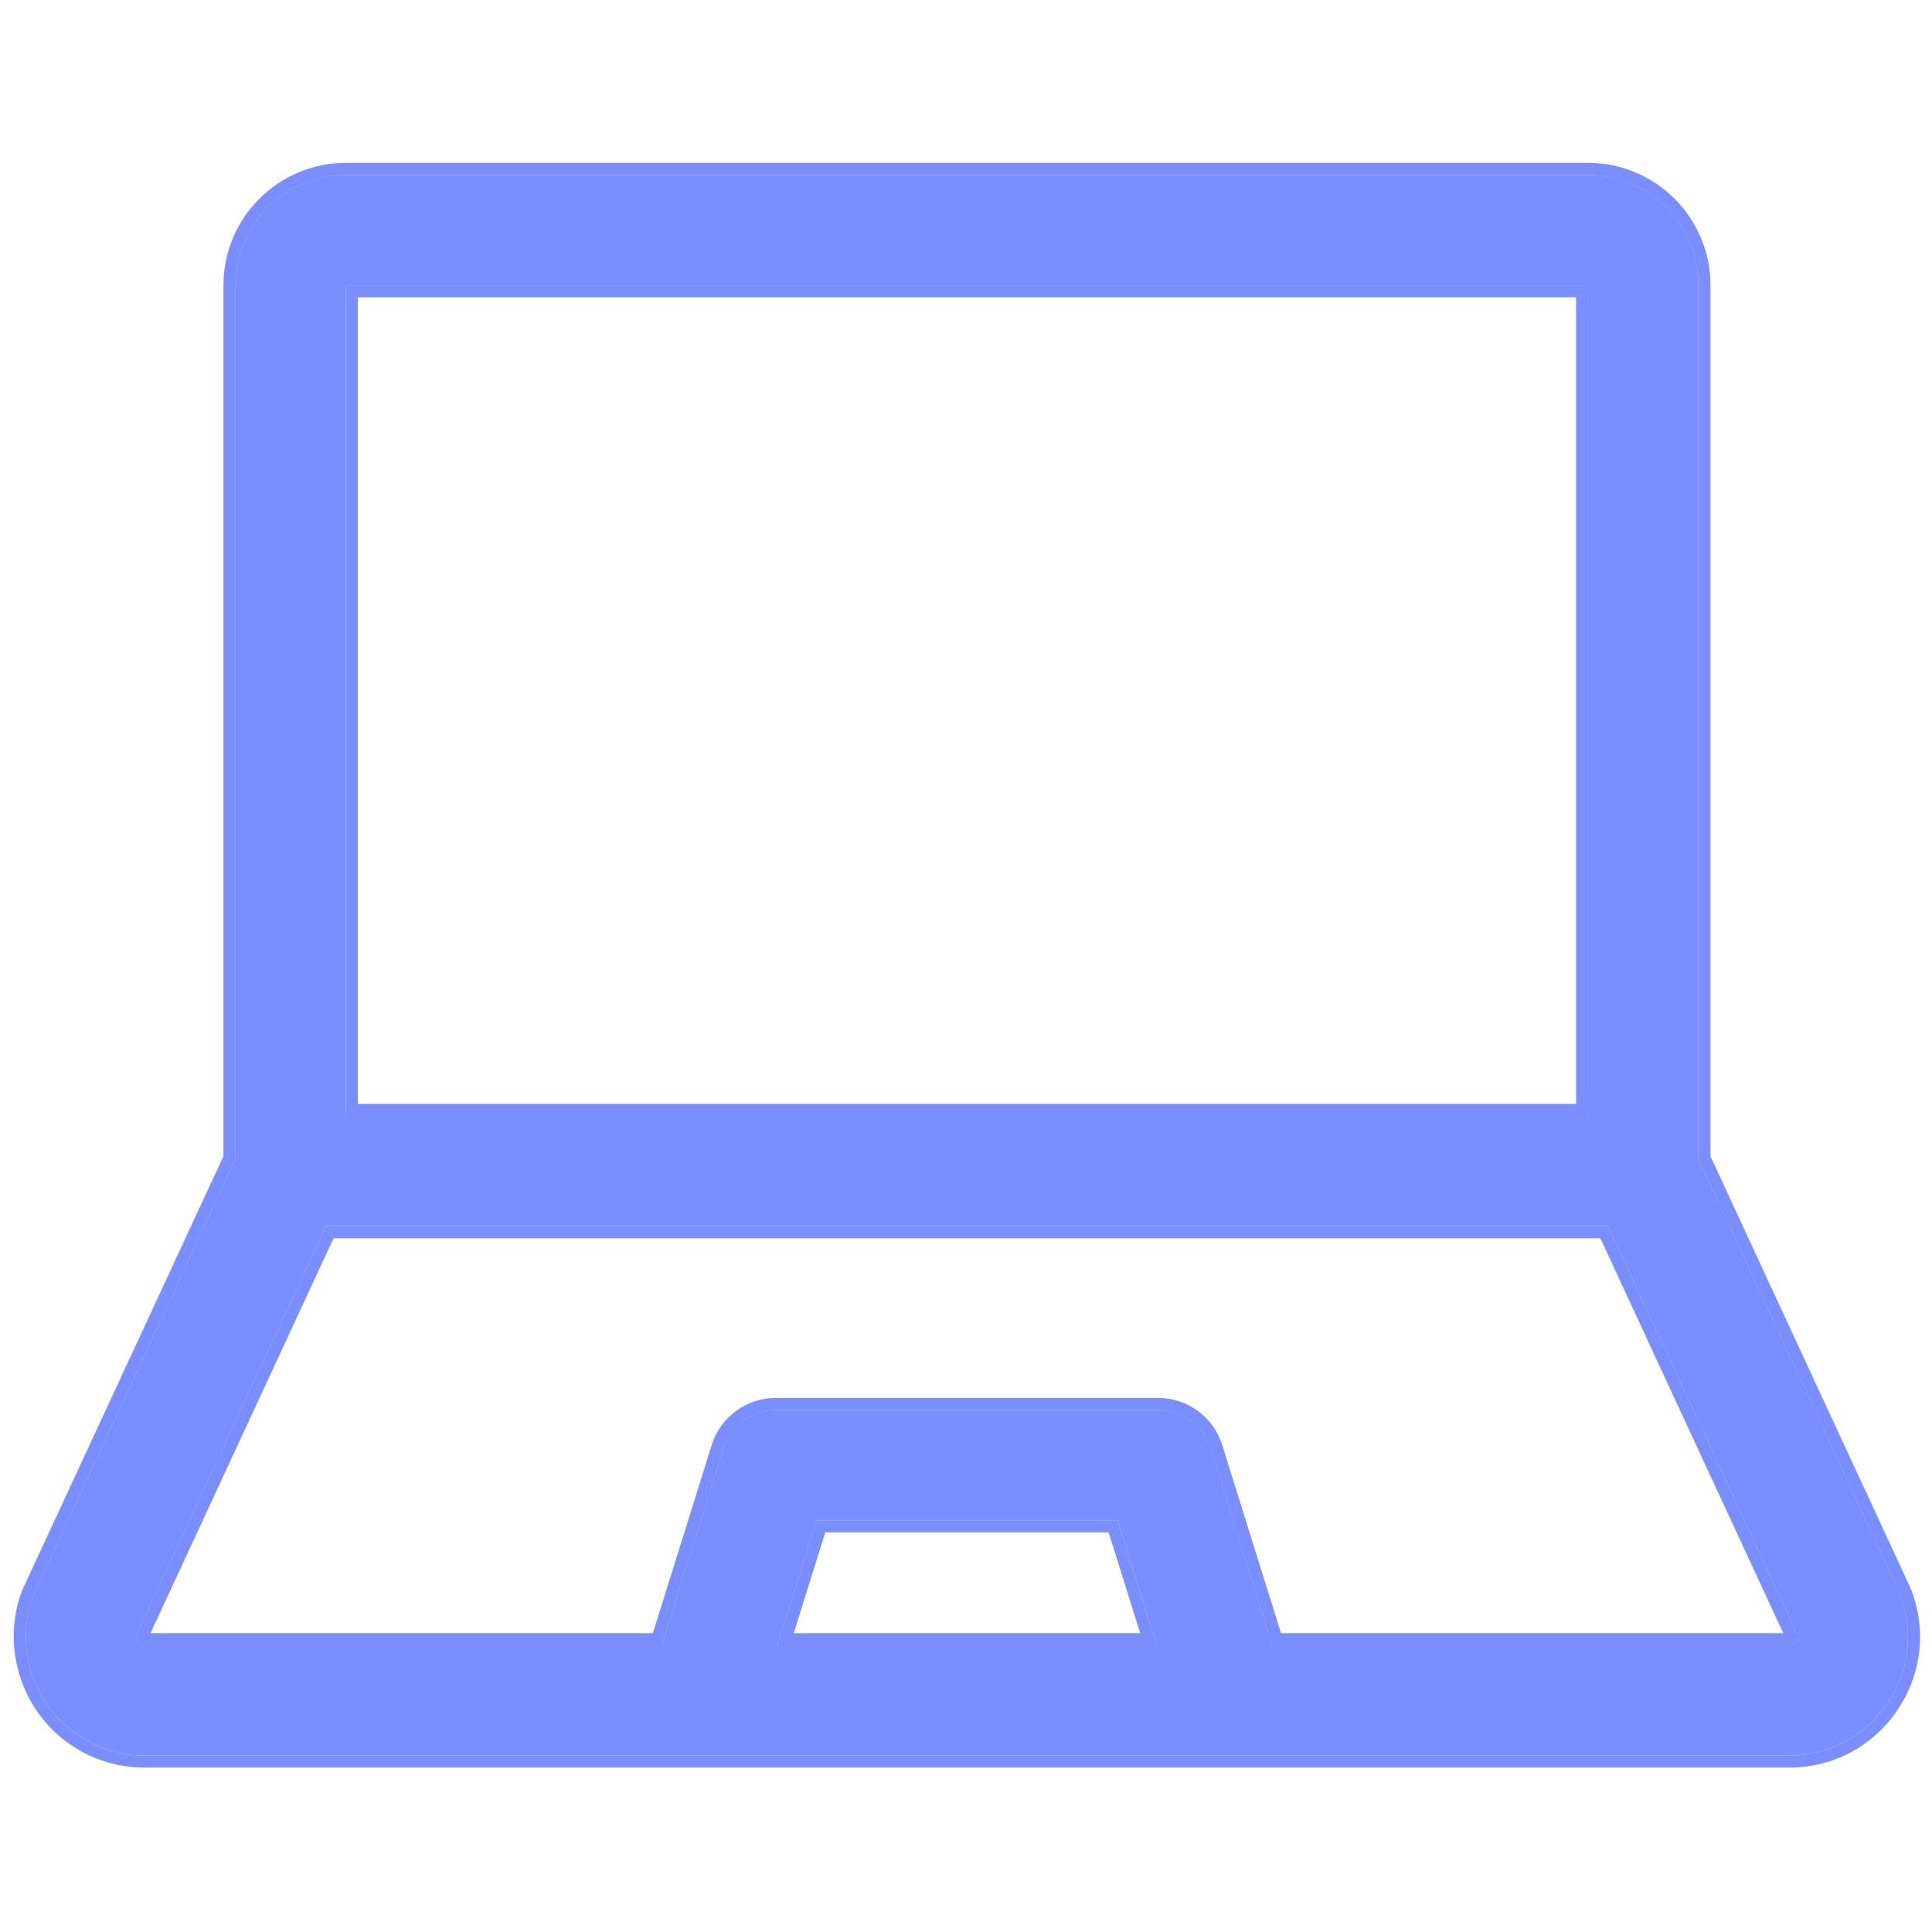
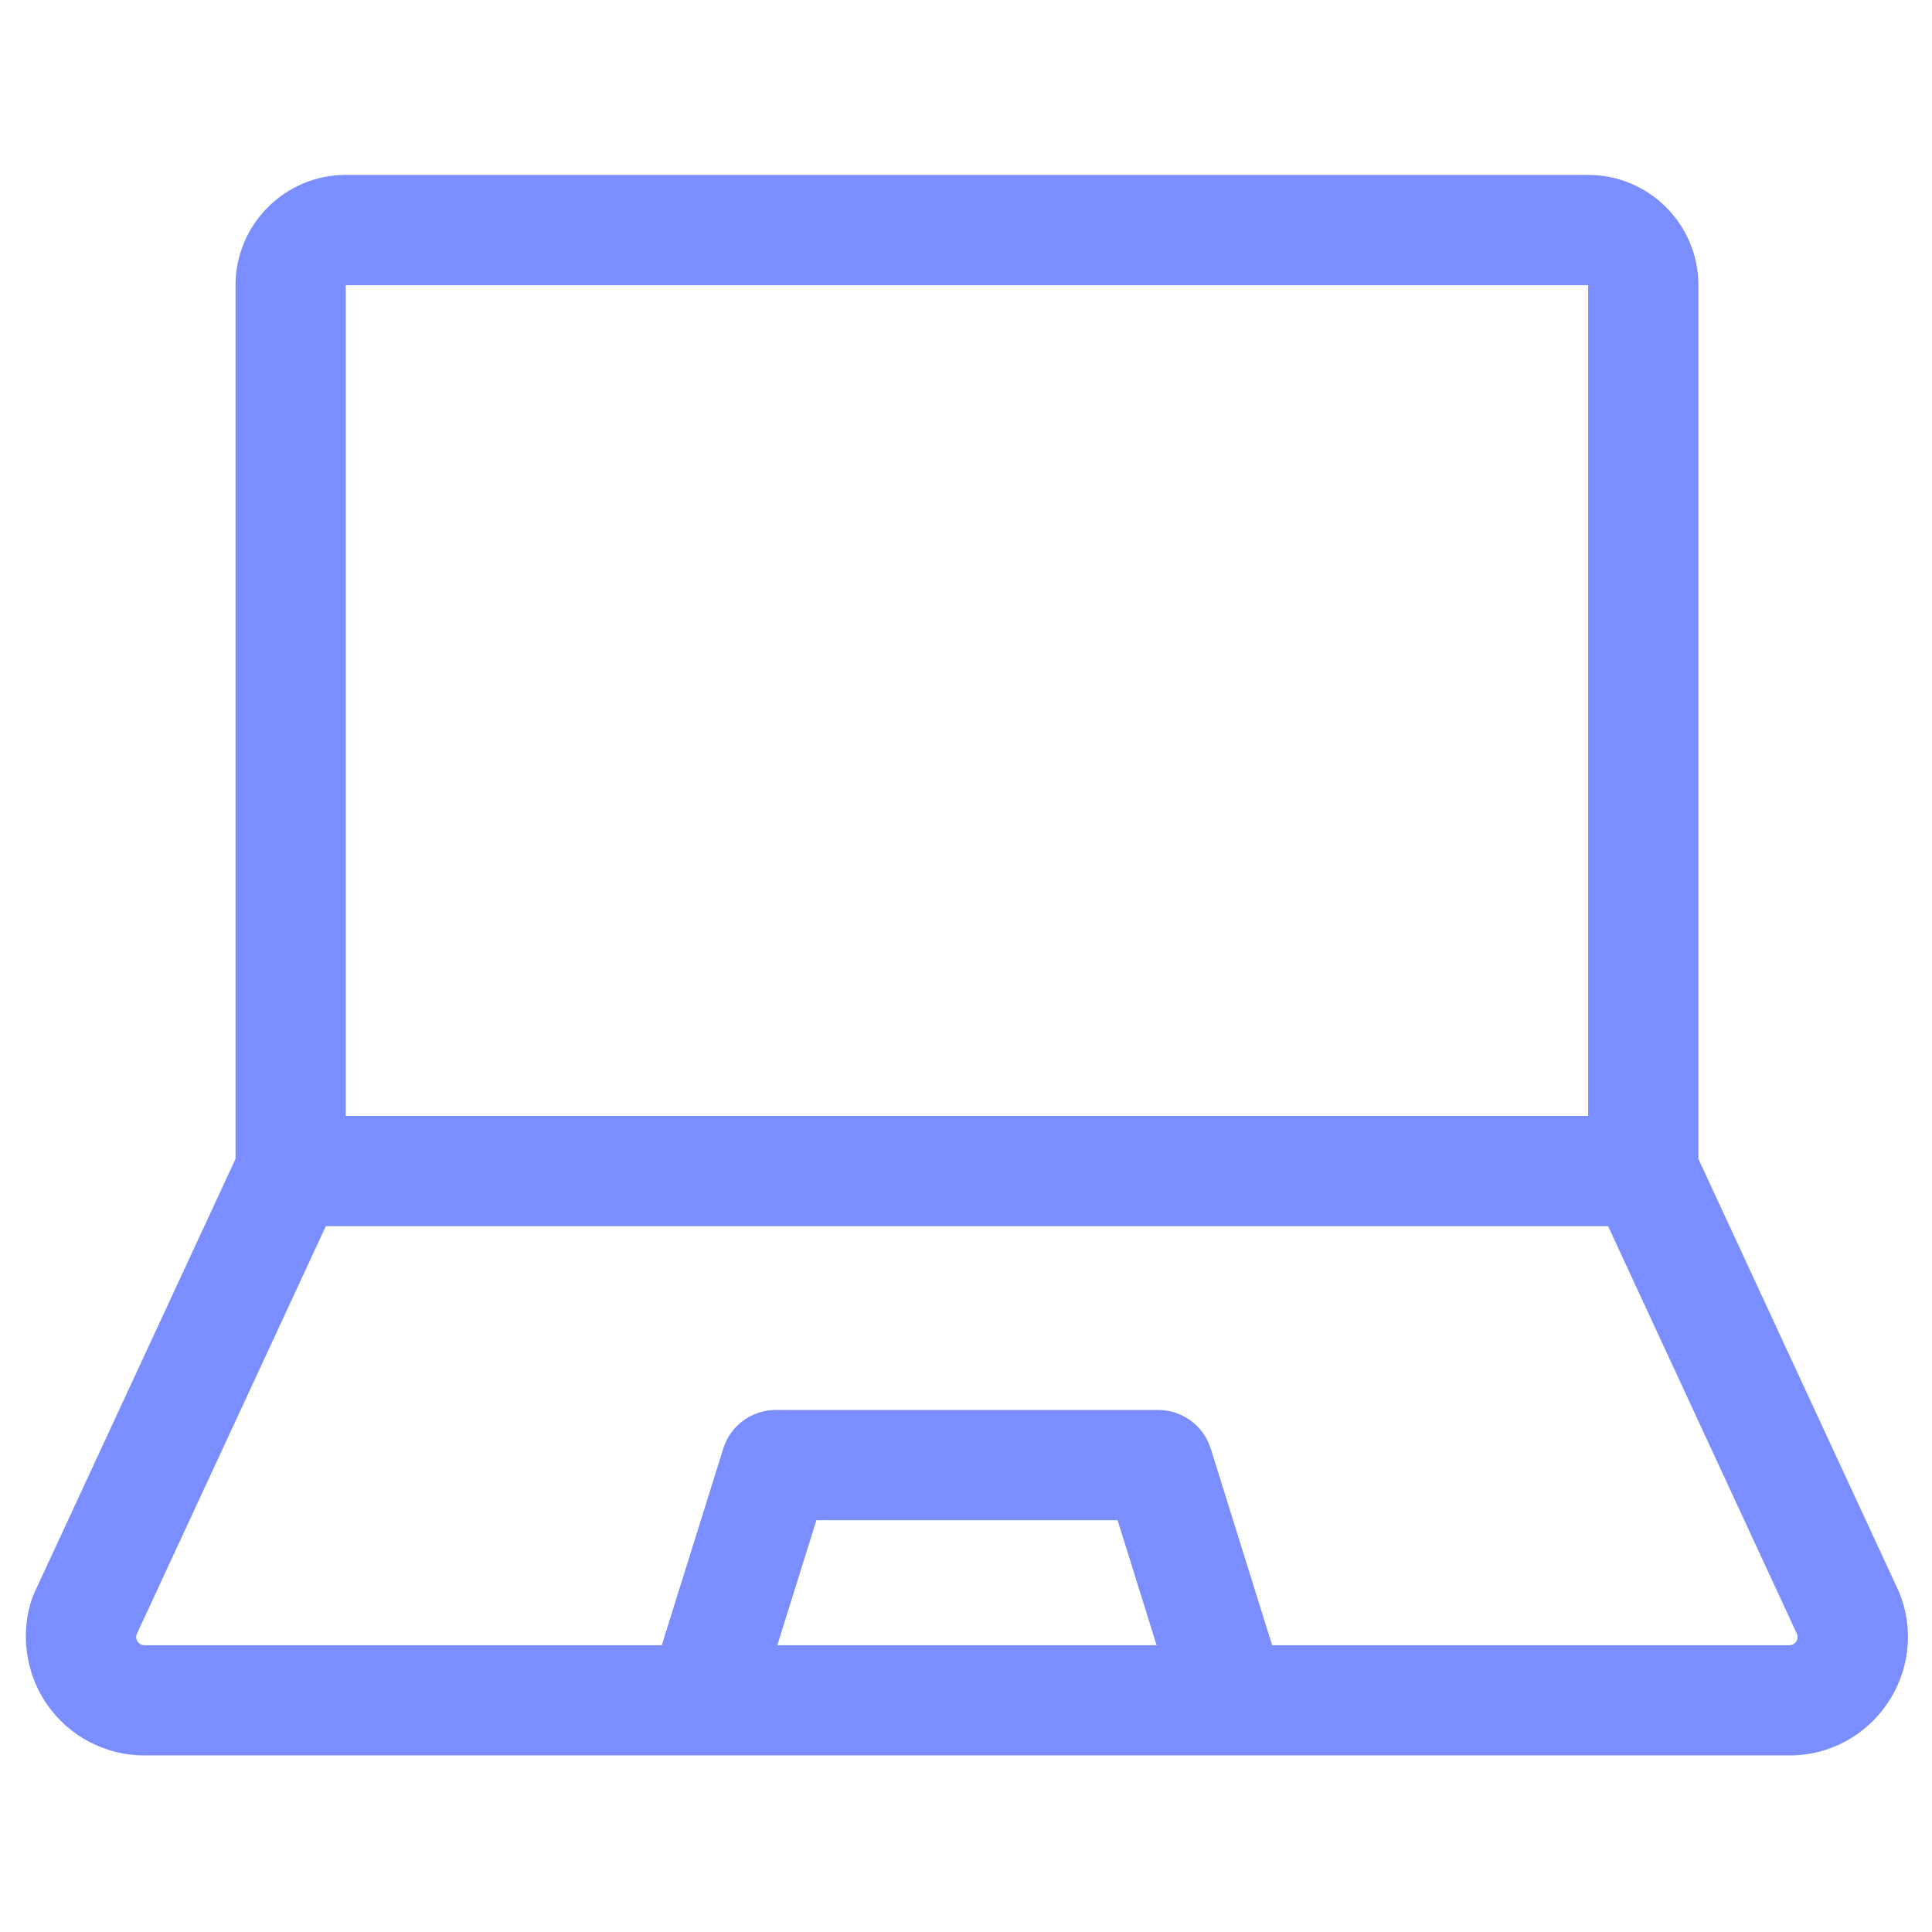
<svg xmlns="http://www.w3.org/2000/svg" width="32" height="32" viewBox="0 0 32 32" fill="none">
  <path d="M31.467 26.4C31.452 26.36 31.689 26.875 28.131 19.195V4.724C28.131 3.717 27.312 2.897 26.305 2.897H5.727C4.72 2.897 3.901 3.717 3.901 4.724V19.195L0.585 26.347C0.34 26.877 0.366 27.628 0.772 28.221C1.138 28.756 1.744 29.076 2.393 29.076H29.637C31.015 29.076 31.968 27.689 31.467 26.4ZM5.727 4.724H26.305V18.483H5.727V4.724ZM12.875 27.25L13.522 25.18H18.511L19.157 27.25H12.875ZM29.637 27.25H21.071L20.054 23.994C19.934 23.613 19.581 23.353 19.182 23.353H12.85C12.451 23.353 12.098 23.613 11.979 23.994L10.961 27.25H2.393C2.297 27.25 2.237 27.158 2.26 27.078L5.397 20.309H26.635L29.77 27.078C29.792 27.158 29.733 27.25 29.637 27.25Z" fill="#7A8EFF" />
-   <path fill-rule="evenodd" clip-rule="evenodd" d="M0.585 26.348L3.901 19.196V4.725C3.901 3.718 4.72 2.898 5.727 2.898H26.305C27.312 2.898 28.131 3.718 28.131 4.725V19.196C31.463 26.388 31.466 26.393 31.466 26.398C31.466 26.398 31.466 26.398 31.467 26.401C31.968 27.69 31.015 29.077 29.636 29.077H2.393C1.744 29.077 1.138 28.757 0.772 28.222C0.366 27.628 0.339 26.878 0.585 26.348ZM31.657 26.337C32.201 27.755 31.152 29.277 29.636 29.277H2.393C1.678 29.277 1.01 28.925 0.607 28.335C0.161 27.683 0.129 26.857 0.403 26.264L3.701 19.151V4.725C3.701 3.607 4.61 2.698 5.727 2.698H26.305C27.422 2.698 28.331 3.607 28.331 4.725V19.152L31.309 25.579C31.502 25.997 31.585 26.177 31.621 26.255C31.638 26.291 31.646 26.309 31.65 26.319C31.651 26.321 31.654 26.328 31.657 26.337ZM26.105 4.925H5.927V18.284H26.105V4.925ZM12.875 27.251H19.157L18.51 25.181H13.521L12.875 27.251ZM13.147 27.051L13.669 25.381H18.363L18.885 27.051H13.147ZM29.77 27.078L26.635 20.31H5.397L2.259 27.078C2.237 27.159 2.296 27.251 2.393 27.251H10.961L11.979 23.995C12.098 23.614 12.451 23.354 12.85 23.354H19.182C19.581 23.354 19.934 23.614 20.053 23.995L21.071 27.251H29.636C29.733 27.251 29.792 27.159 29.77 27.078ZM29.537 27.051L26.507 20.51H5.525L2.493 27.051H10.814L11.788 23.935C11.933 23.471 12.363 23.154 12.85 23.154H19.182C19.669 23.154 20.099 23.471 20.244 23.935L21.218 27.051H29.537ZM5.727 4.725V18.484H26.305V4.725H5.727Z" fill="#7A8EFF" />
</svg>